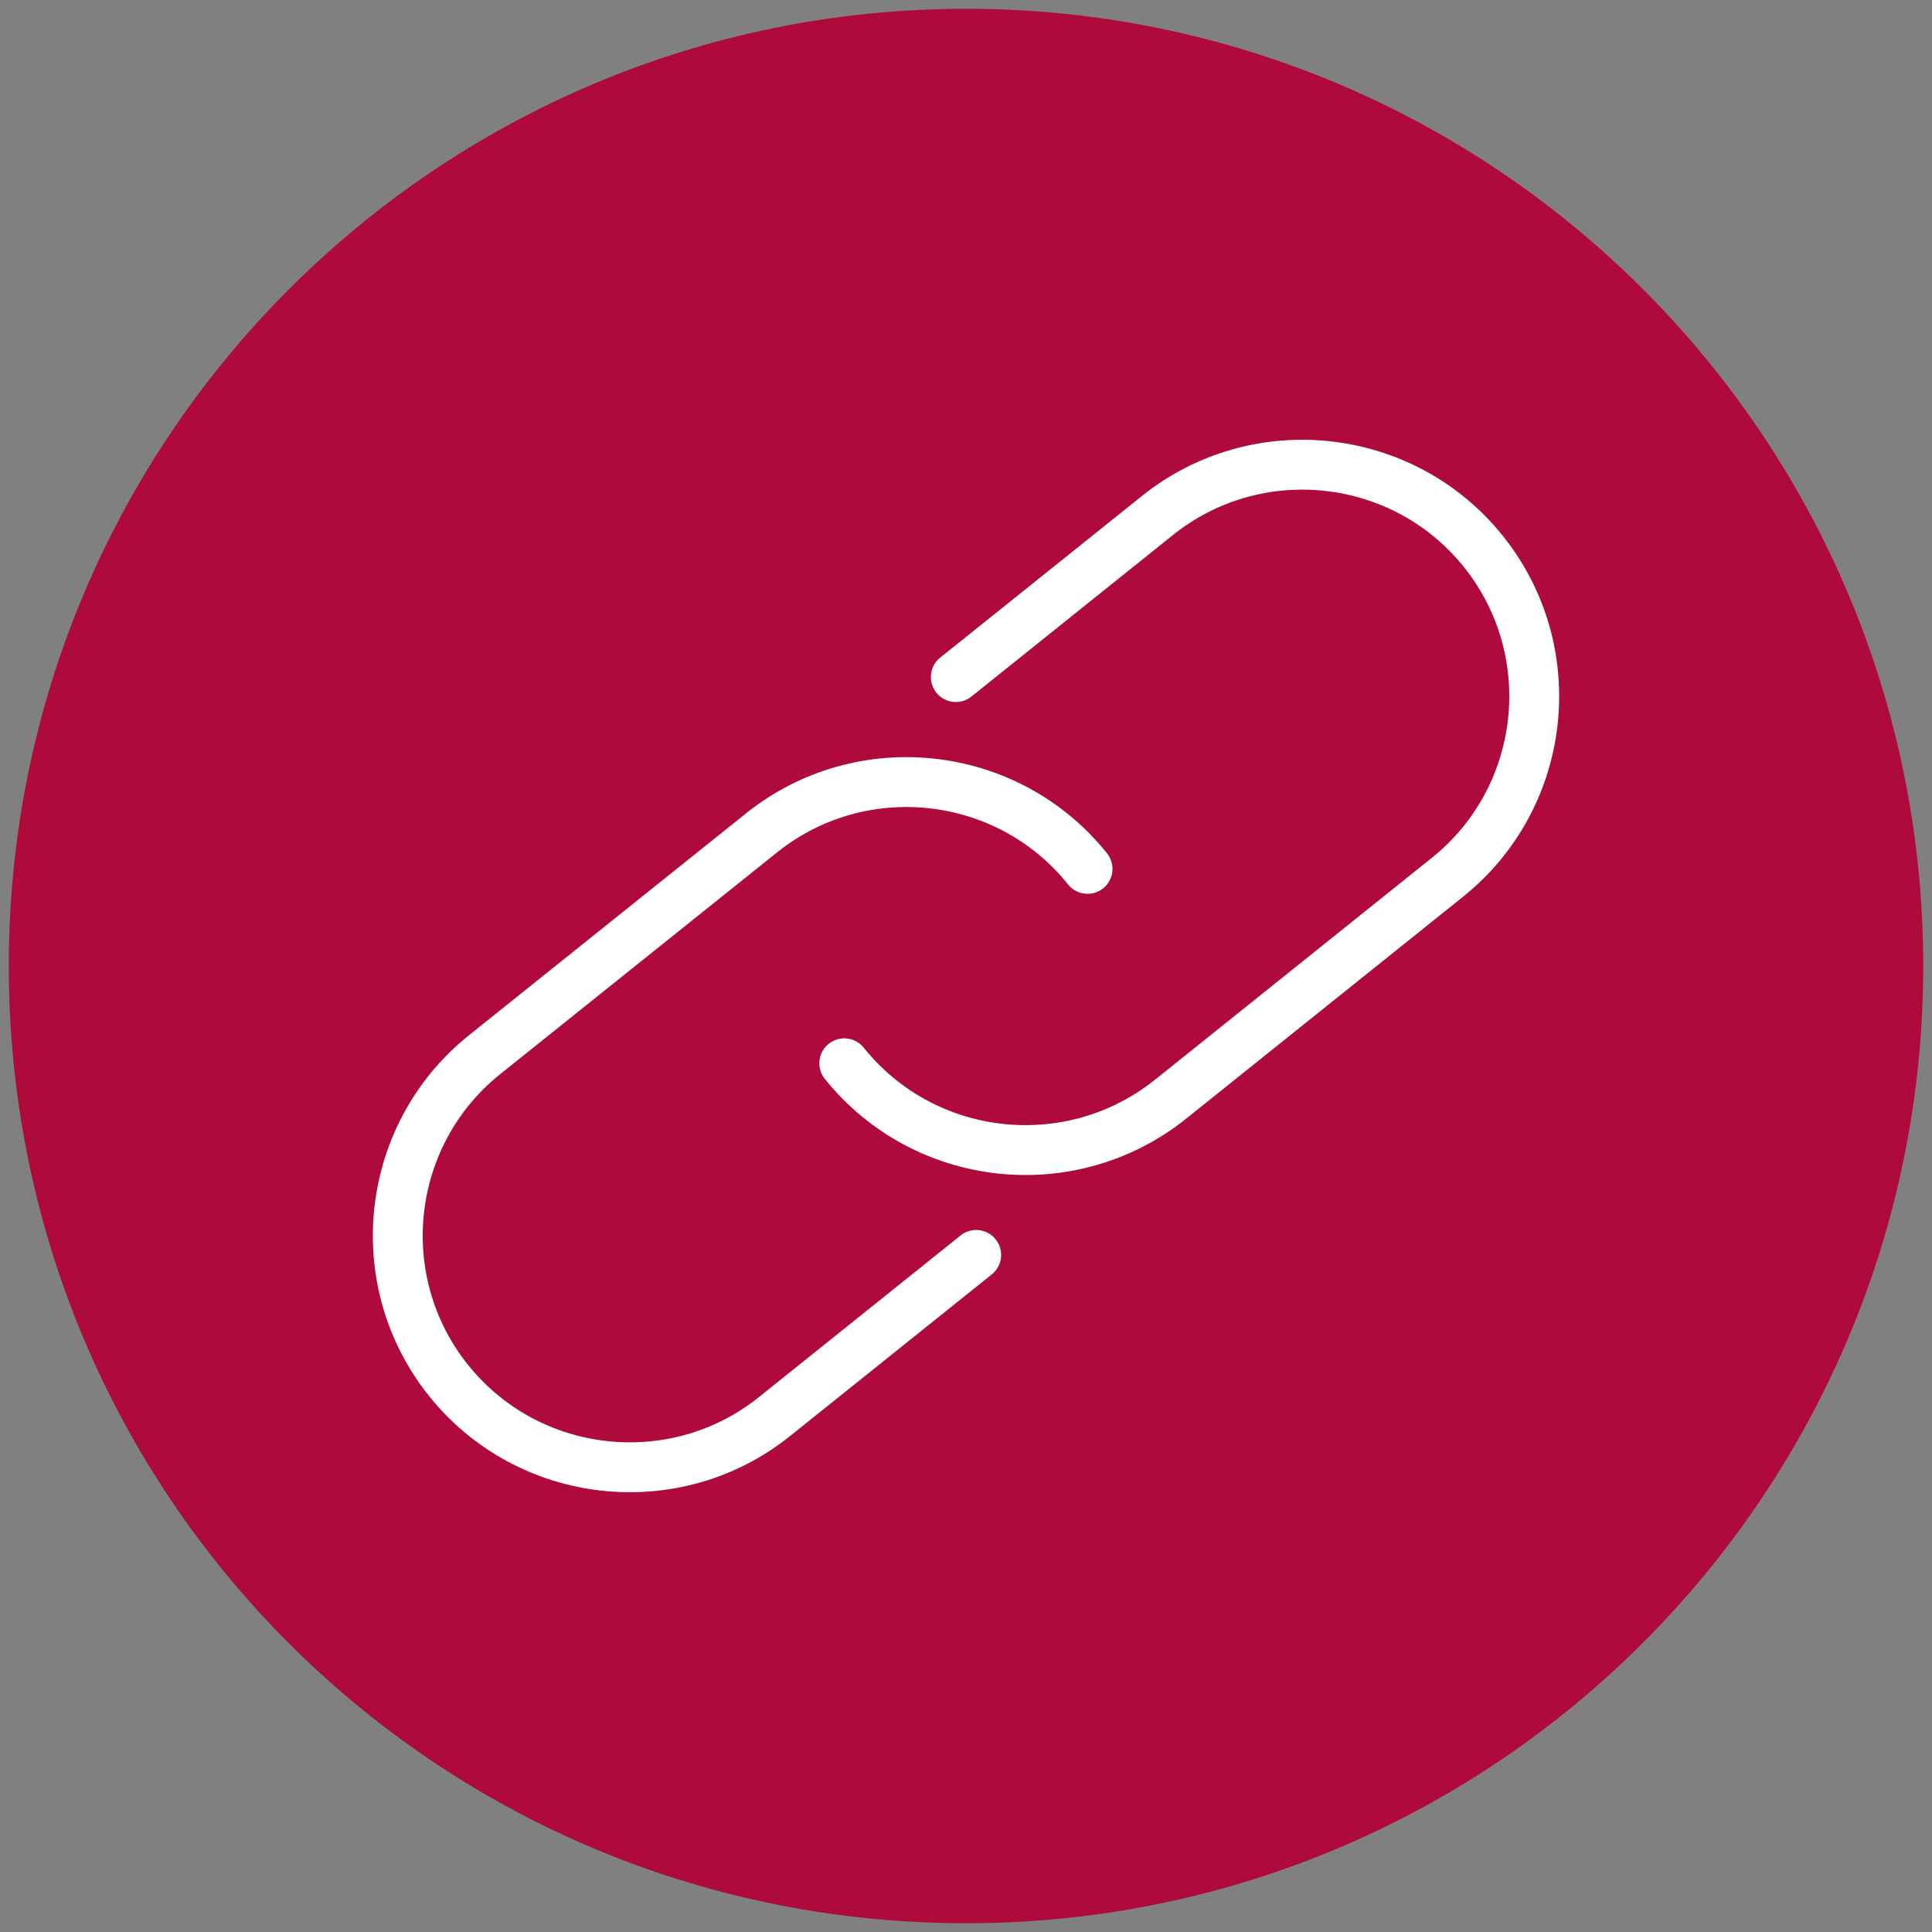
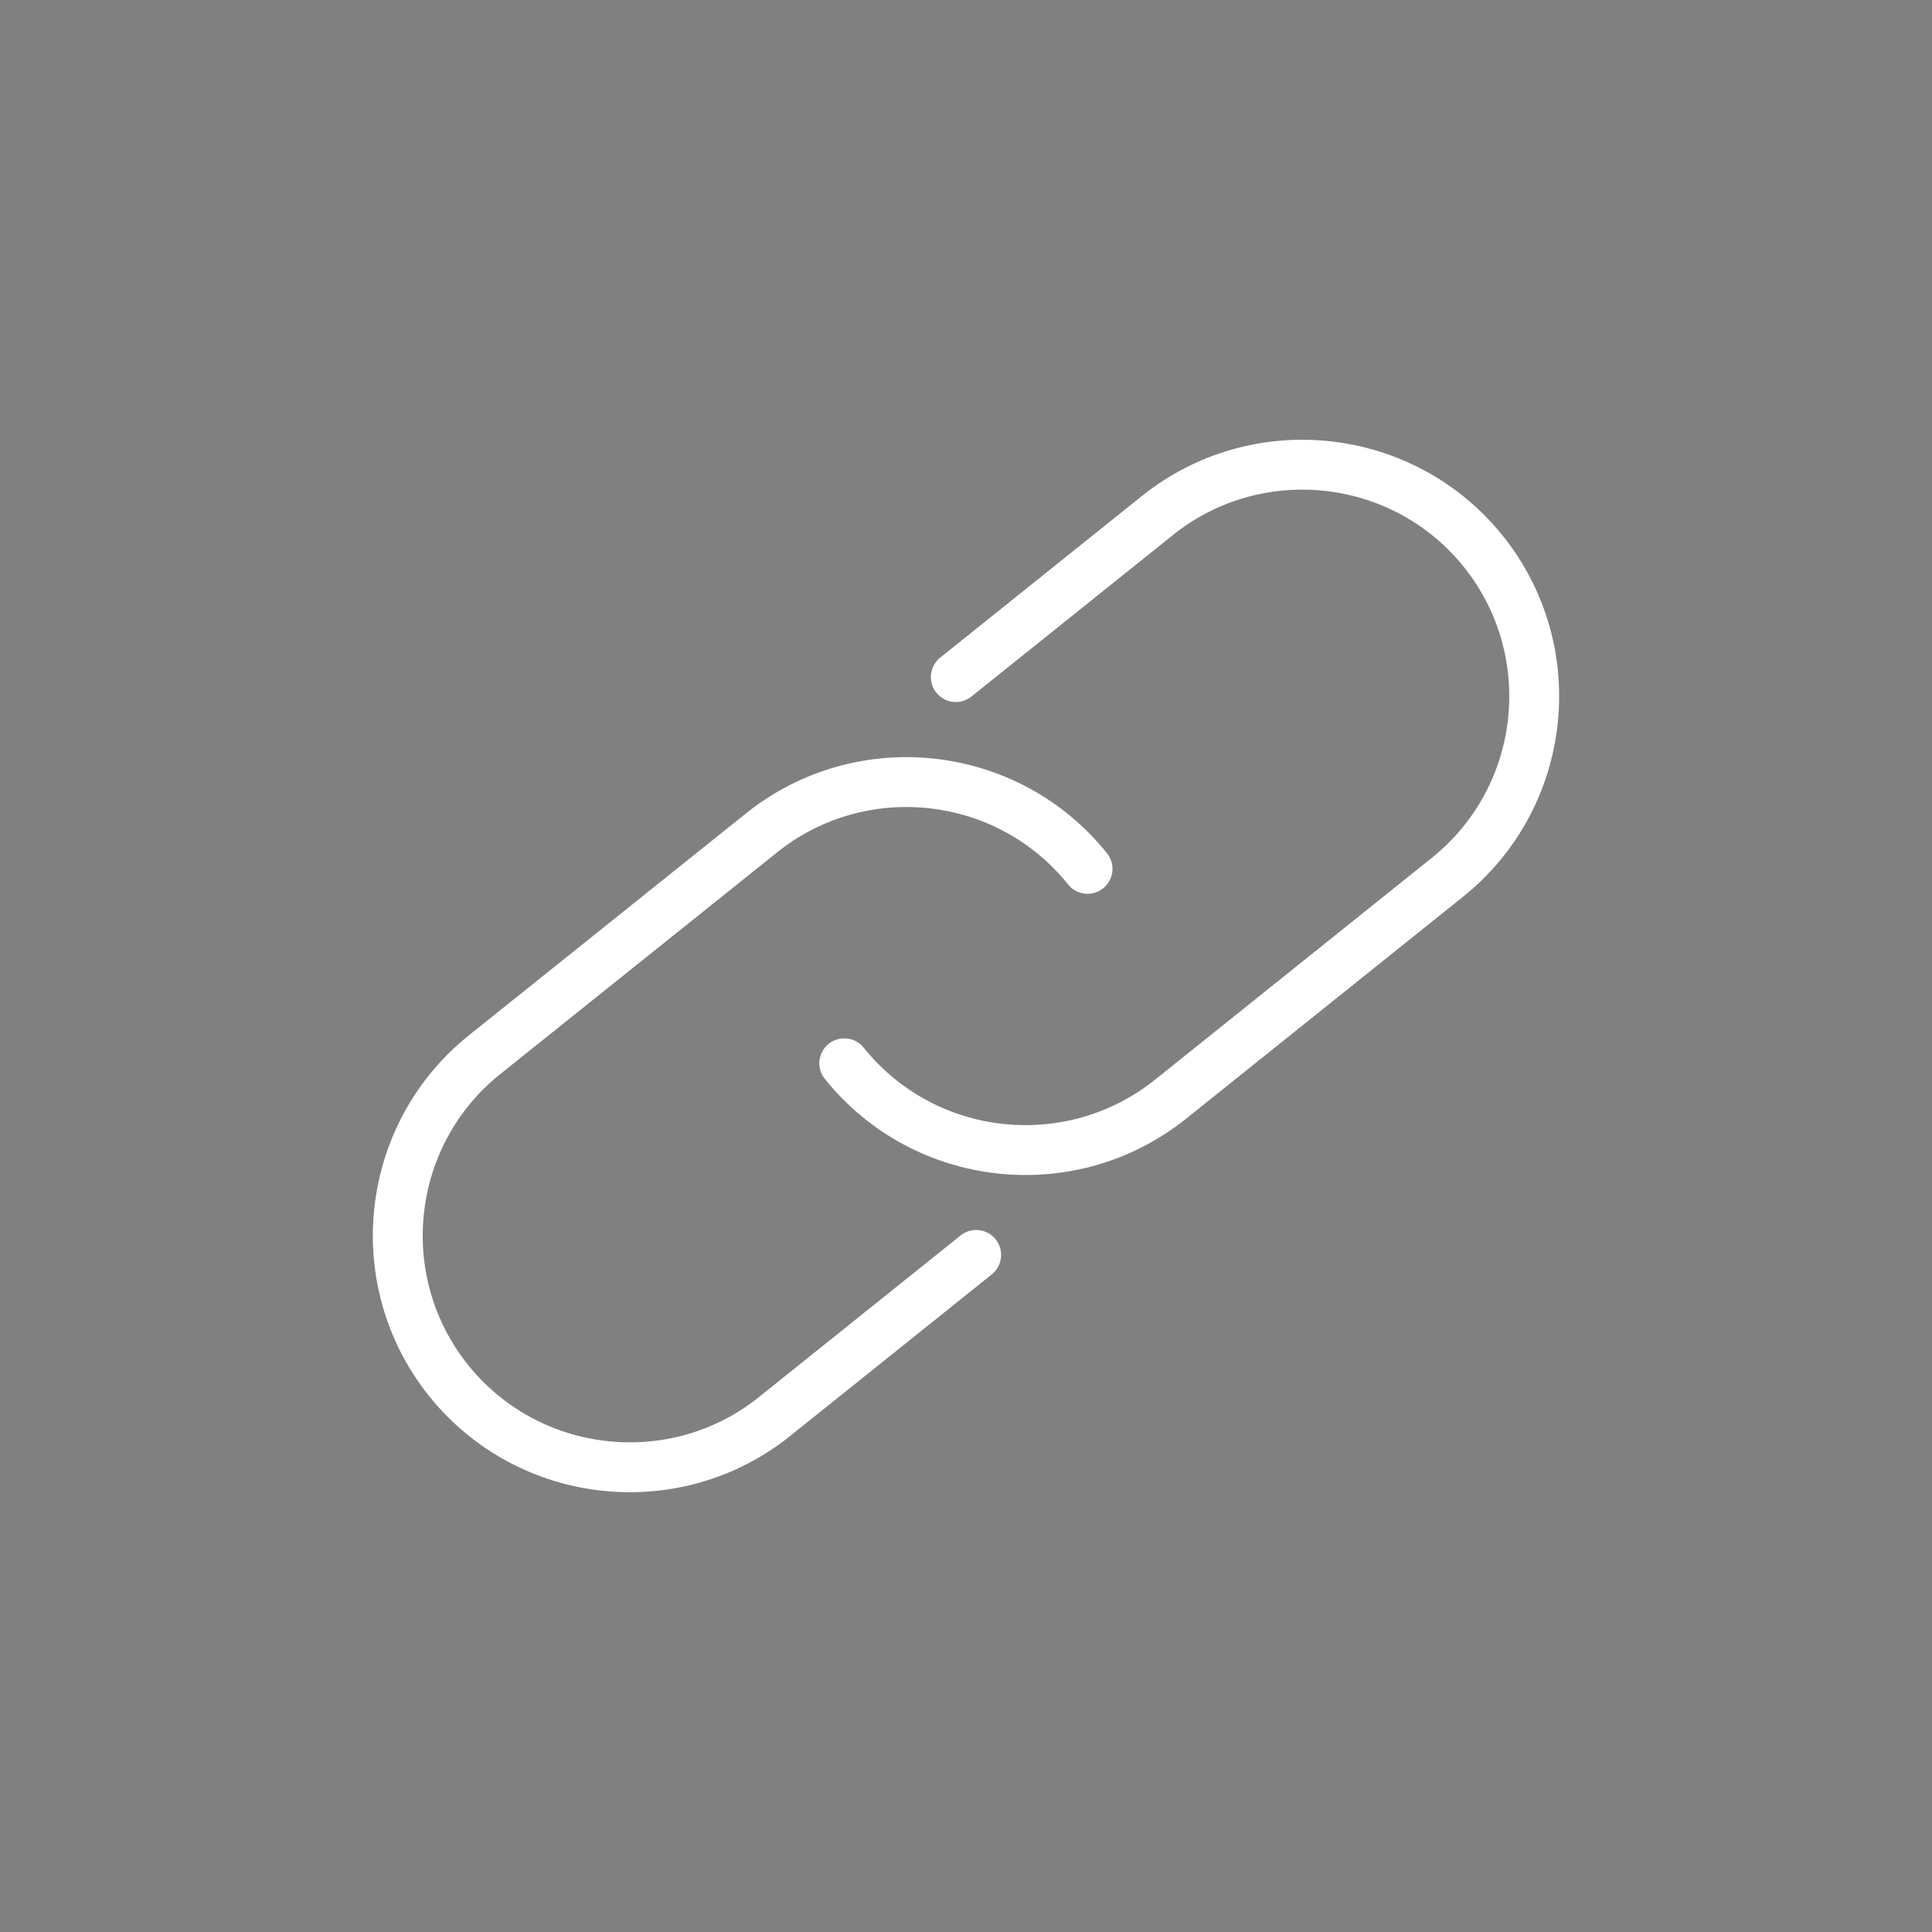
<svg xmlns="http://www.w3.org/2000/svg" id="Laag_1" data-name="Laag 1" width="110" height="110" version="1.1" viewBox="0 0 110 110">
  <rect x="0" y="0" width="110" height="110" fill="#808080" stroke="none" />
-   <path d="M55,1.92C25.68,1.92,1.92,25.68,1.92,55s23.6,52.92,52.78,53.08h.6c29.18-.16,52.78-23.87,52.78-53.08,0-29.32-23.76-53.08-53.08-53.08" style="fill: #ae0a3b; stroke-width: 0px;" />
-   <path d="M55,1.92C25.68,1.92,1.92,25.68,1.92,55s23.6,52.92,52.78,53.08h.6c29.18-.16,52.78-23.87,52.78-53.08,0-29.32-23.76-53.08-53.08-53.08Z" style="fill: none; stroke: #ae0a3b; stroke-miterlimit: 10; stroke-width: 2.84px;" />
  <path d="M54.42,38.55l11.48-9.2c5.68-4.55,14.01-3.63,18.56,2.05,4.55,5.68,3.63,14-2.05,18.55l-15.77,12.64c-2.84,2.27-6.34,3.18-9.71,2.81-3.36-.37-6.58-2.02-8.86-4.86M55.58,71.45l-11.48,9.2c-2.84,2.28-6.34,3.18-9.7,2.81s-6.58-2.02-8.86-4.86c-4.55-5.68-3.63-14,2.05-18.55l15.77-12.63c5.68-4.55,14.01-3.63,18.56,2.05" style="fill: none; stroke: #fff; stroke-linecap: round; stroke-linejoin: round; stroke-width: 2.84px;" />
</svg>